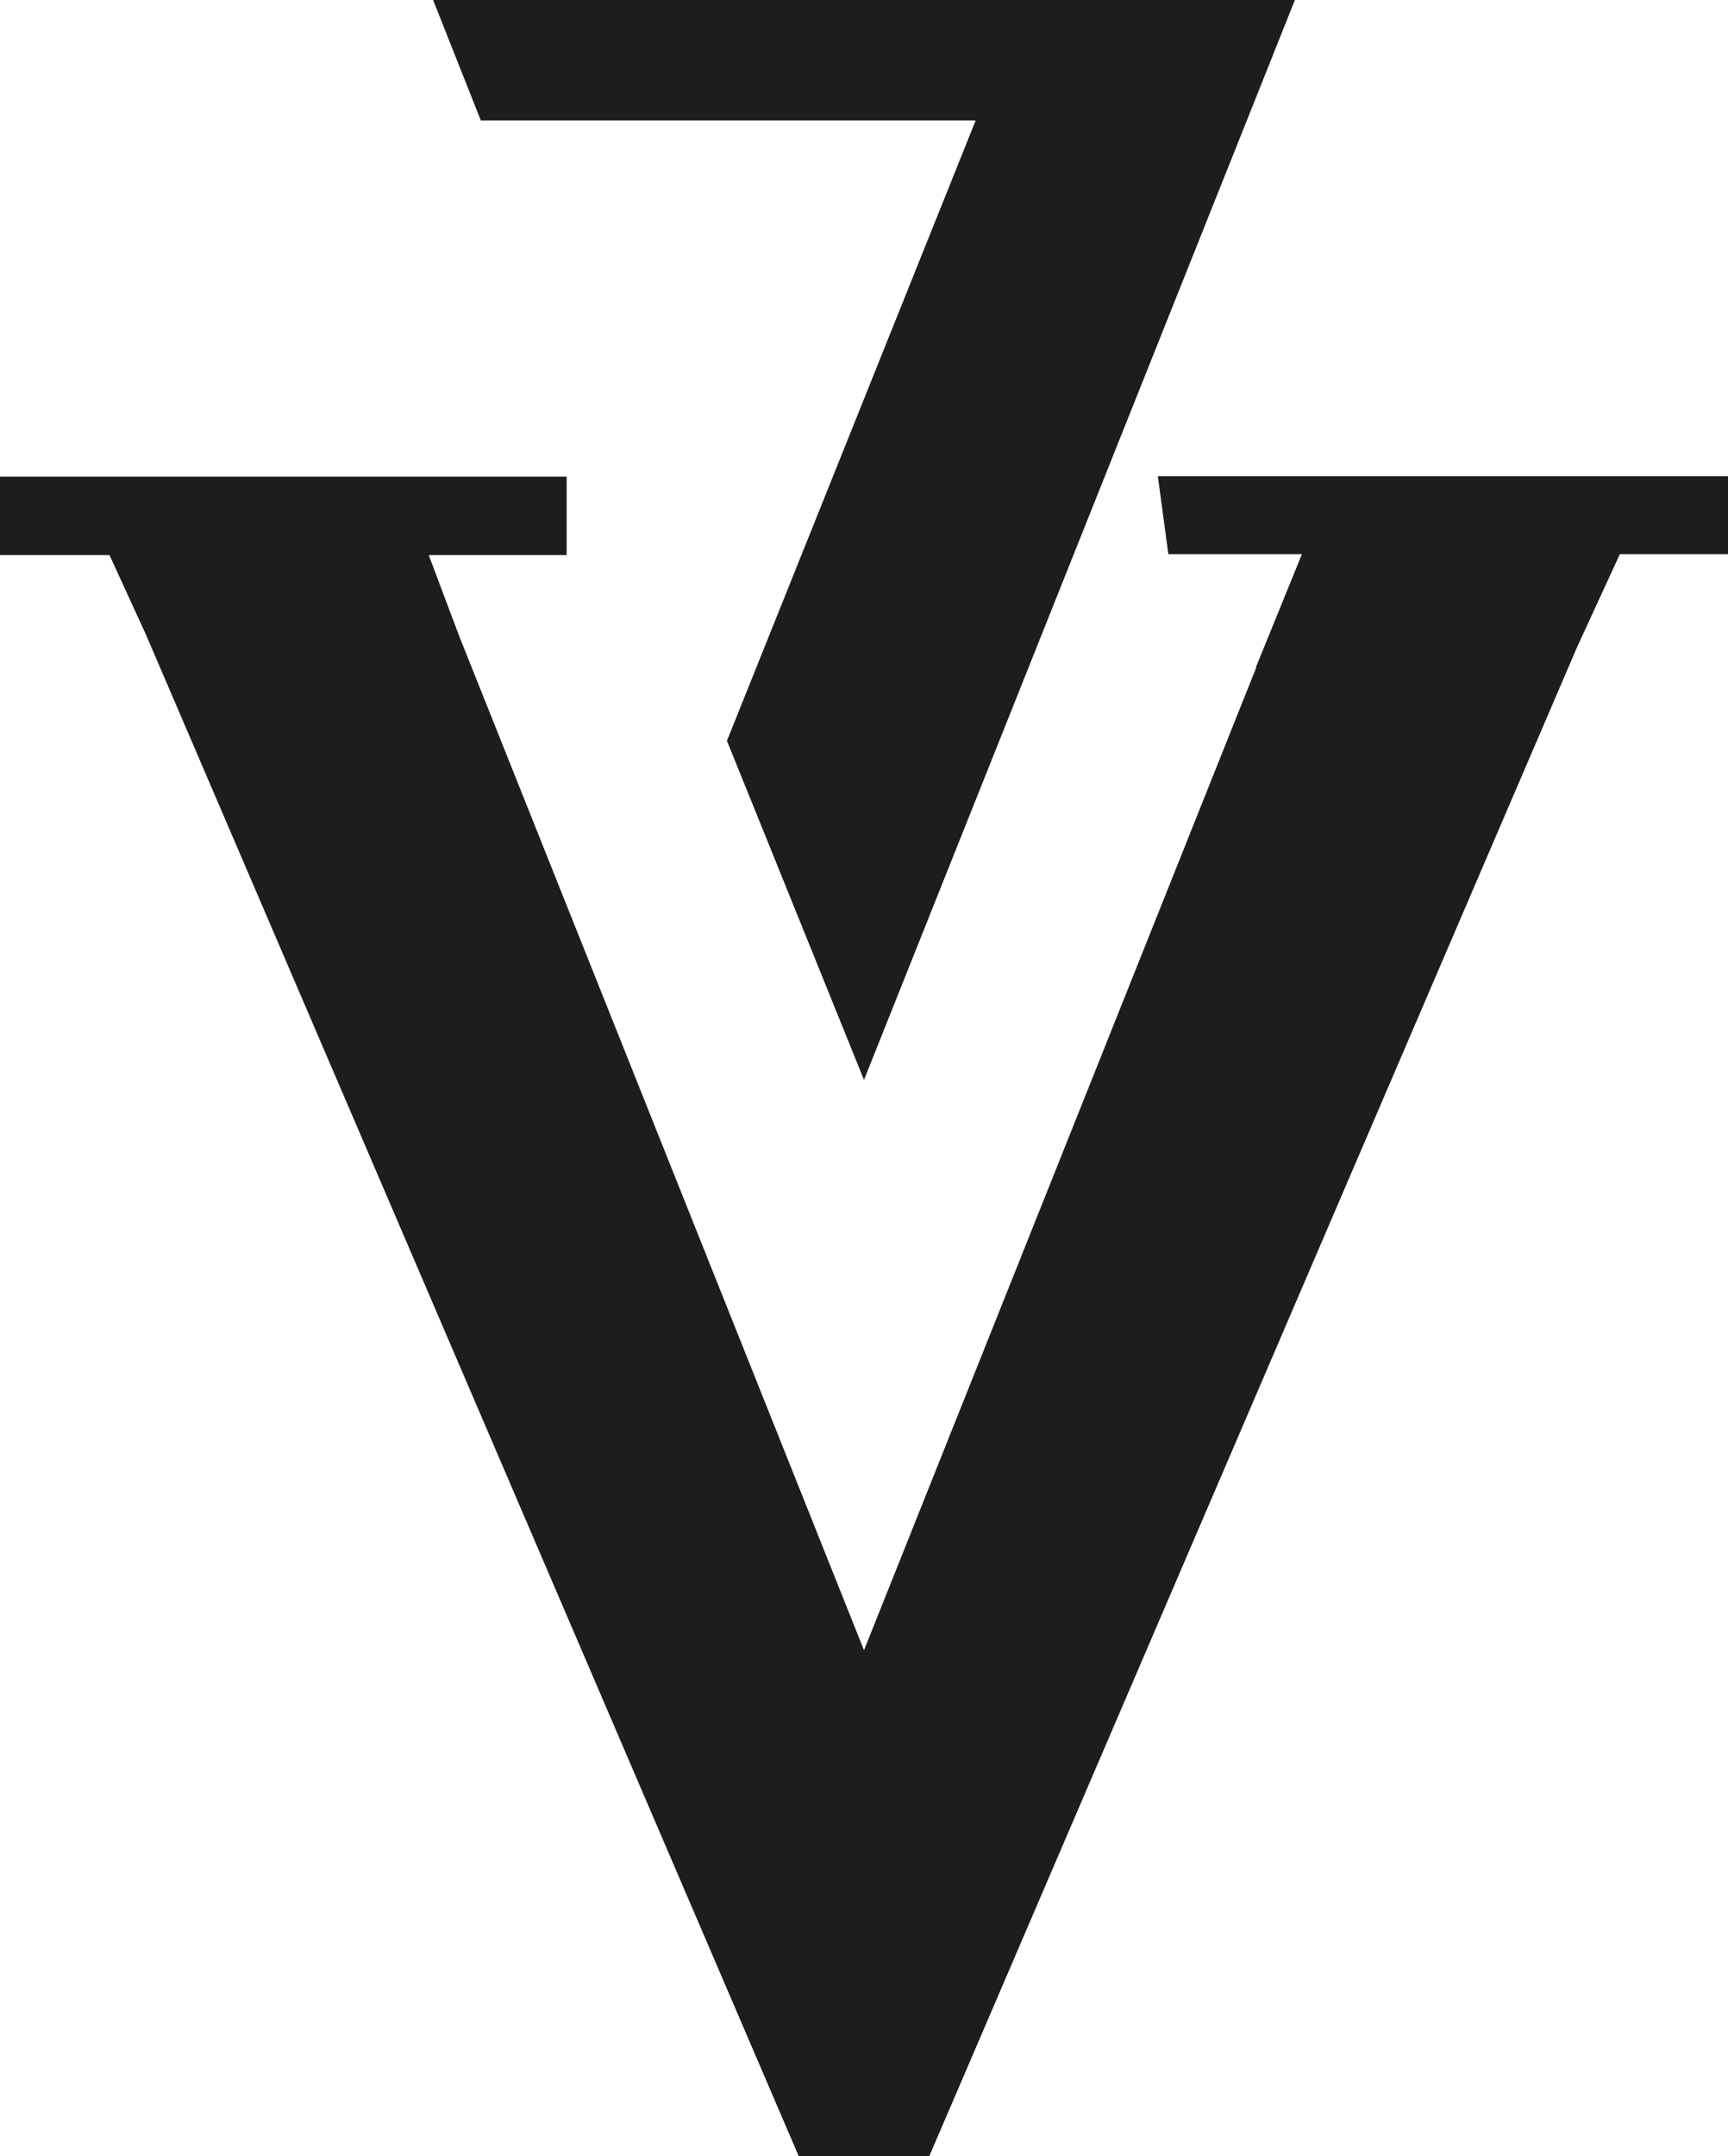
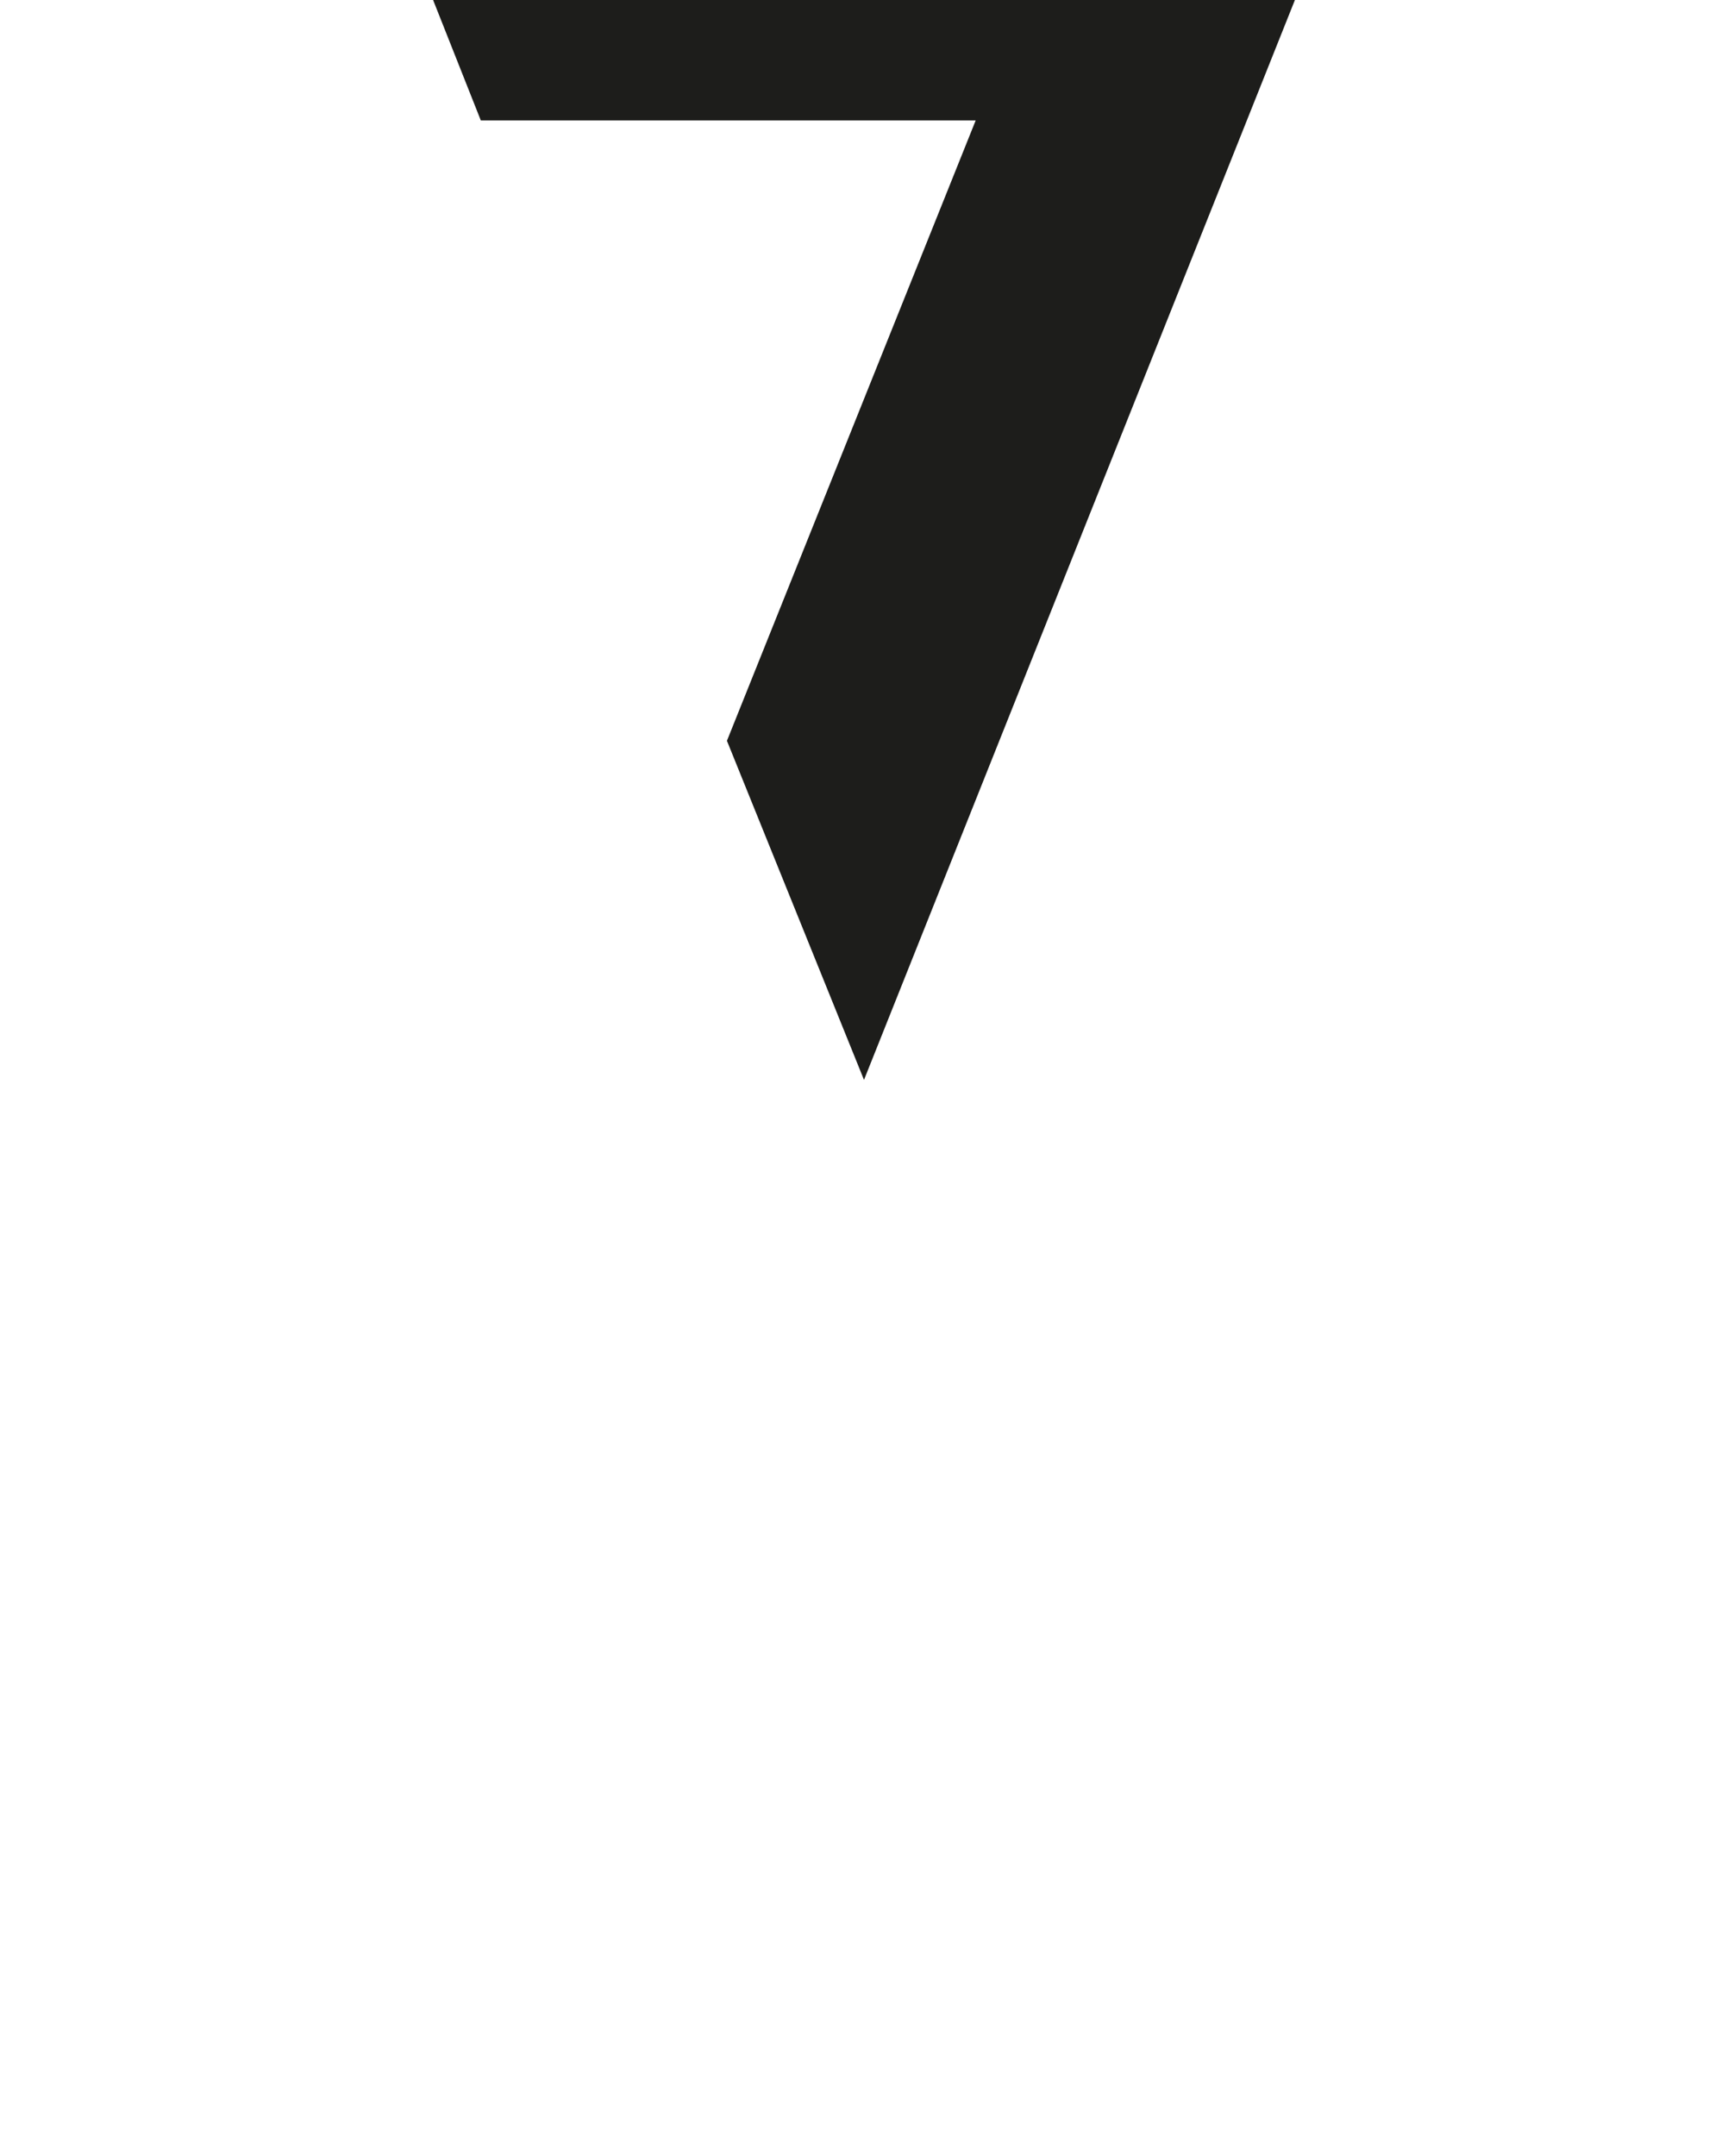
<svg xmlns="http://www.w3.org/2000/svg" viewBox="0 0 39.46 49.22">
  <defs>
    <style>.cls-1{fill:#1d1d1b;}</style>
  </defs>
  <title>Zasób 1</title>
  <g id="Warstwa_2" data-name="Warstwa 2">
    <g id="Warstwa_1-2" data-name="Warstwa 1">
      <g id="Warstwa_1-2-2" data-name="Warstwa 1-2">
        <polygon class="cls-1" points="22.28 2.75 16.6 16.91 19.73 24.65 29.57 0 9.89 0 10.98 2.75 22.28 2.75" />
-         <polygon class="cls-1" points="26.68 12.65 29.73 12.65 28.68 15.23 28.69 15.23 19.73 37.67 10.49 14.53 9.79 12.67 12.94 12.67 12.94 10.88 0 10.88 0 12.67 2.5 12.67 3.33 14.48 18.24 49.22 21.22 49.22 36.01 14.78 36.99 12.65 39.46 12.65 39.46 10.87 26.44 10.87 26.68 12.65" />
      </g>
    </g>
  </g>
</svg>